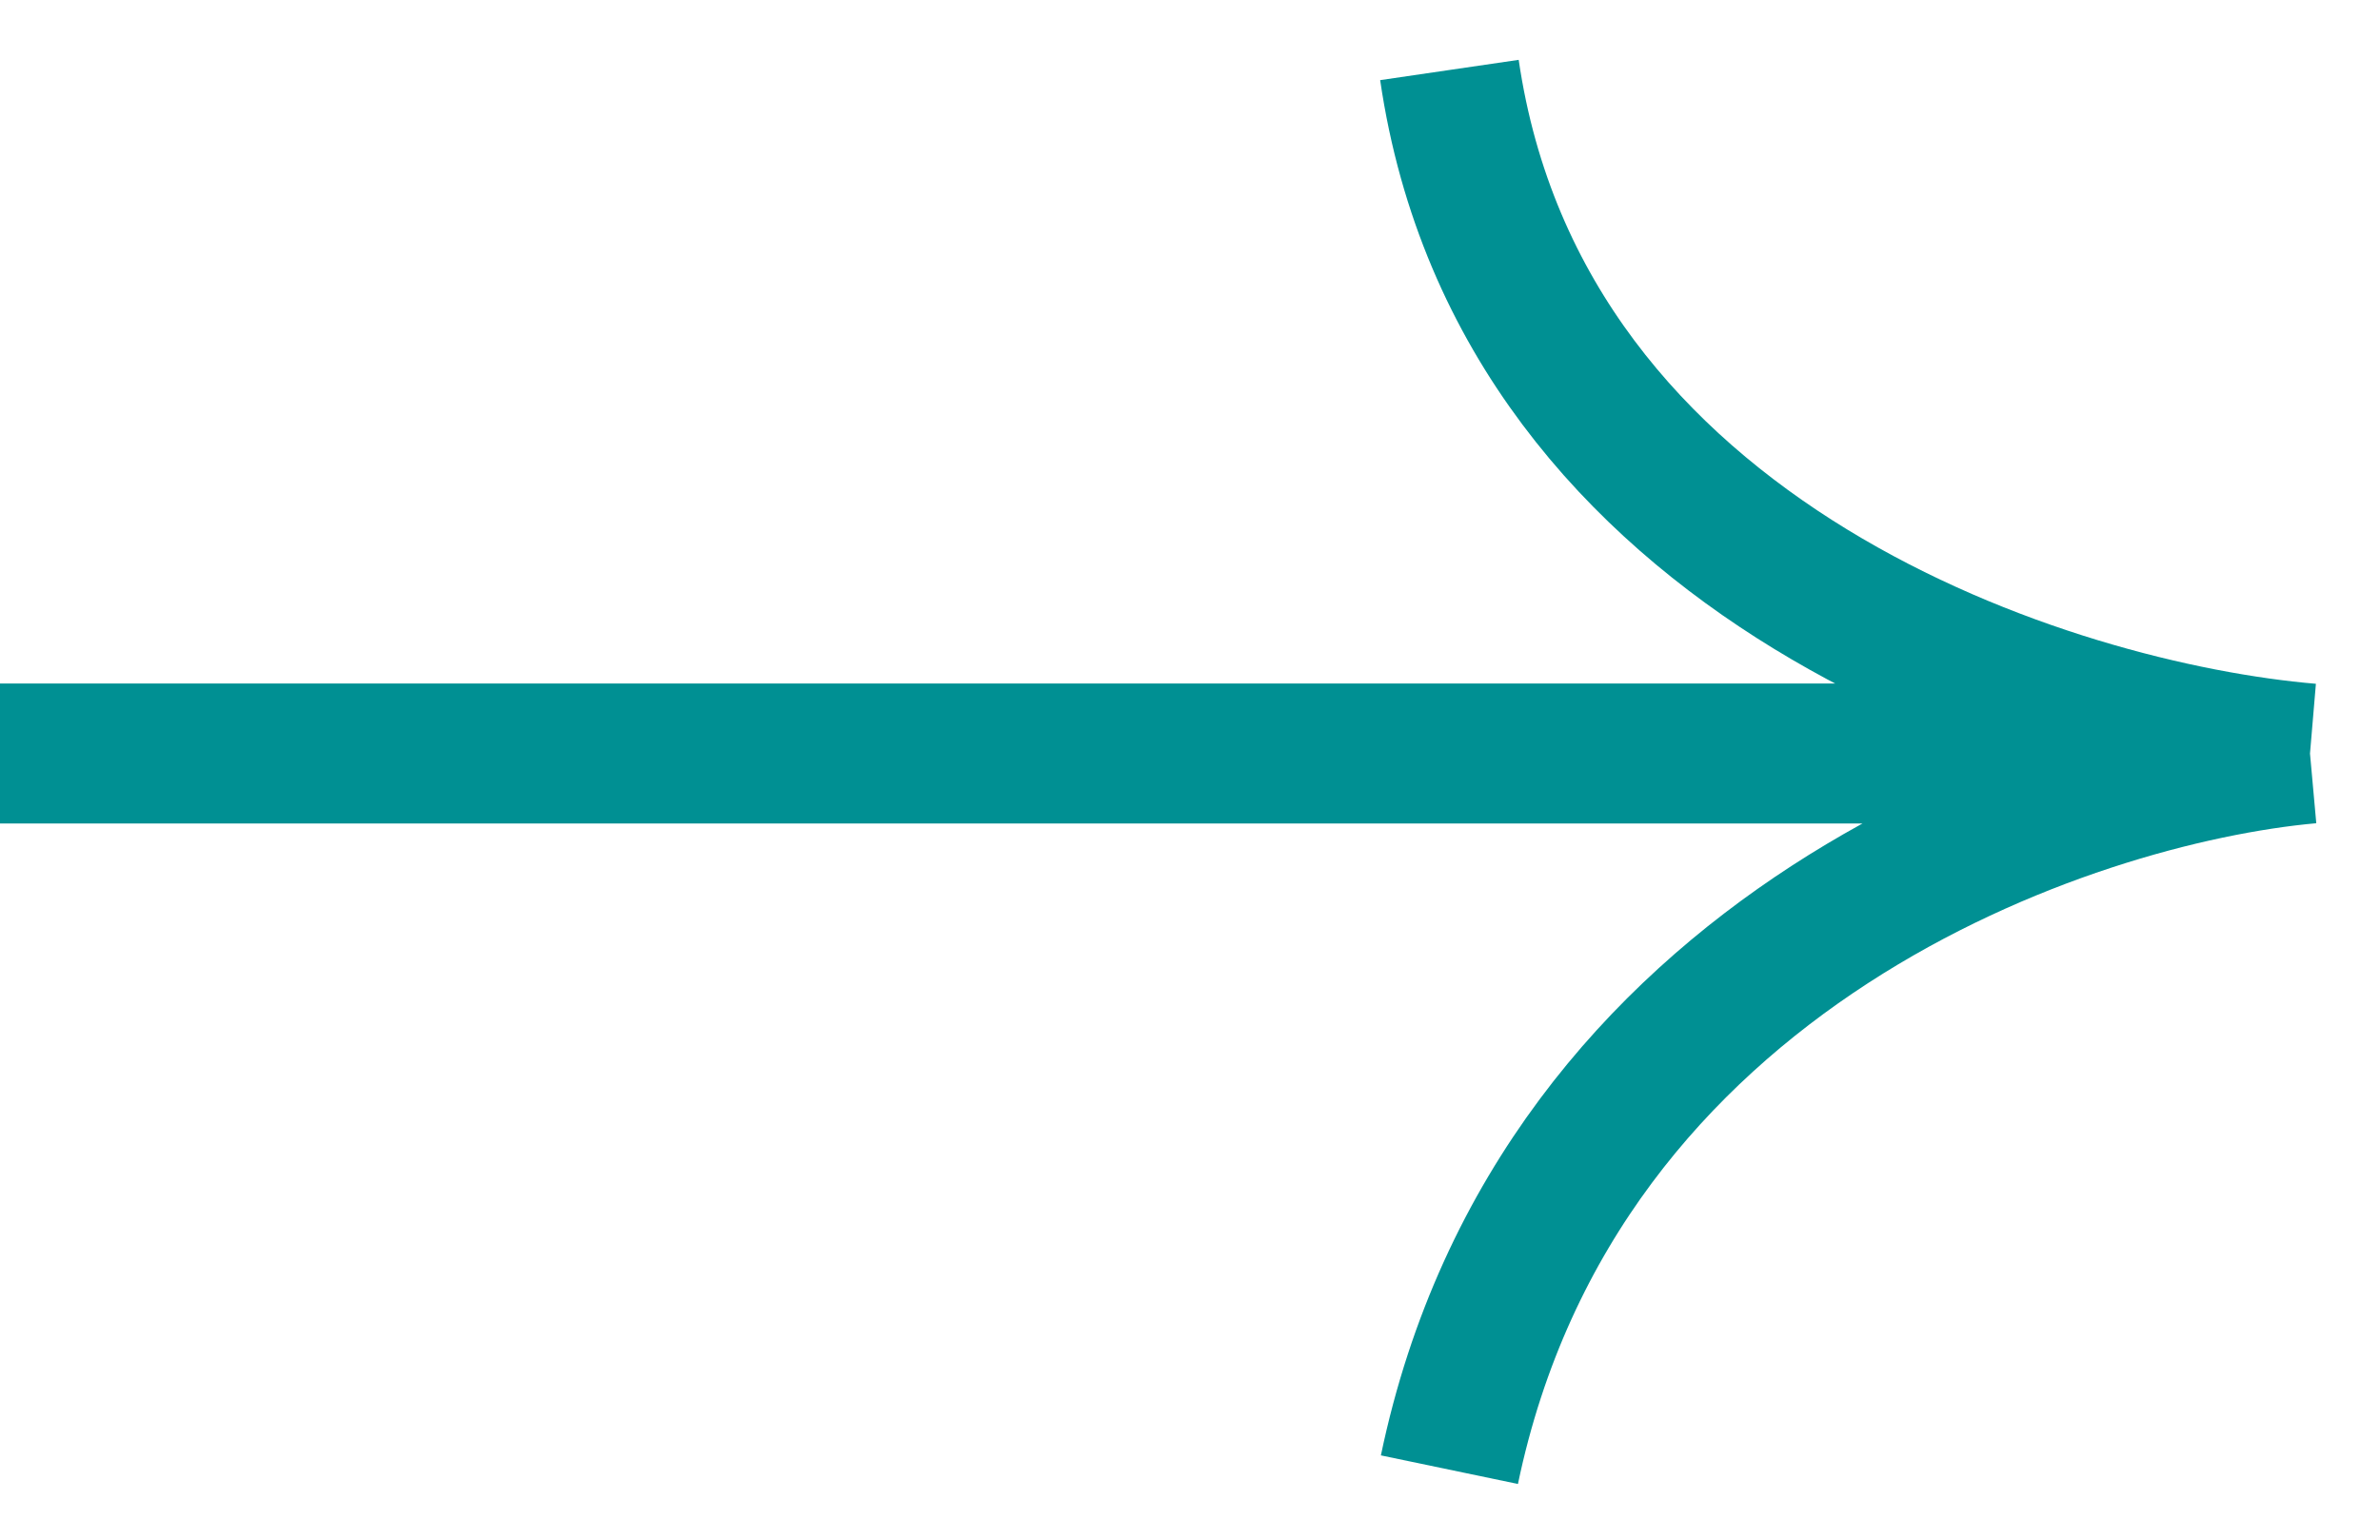
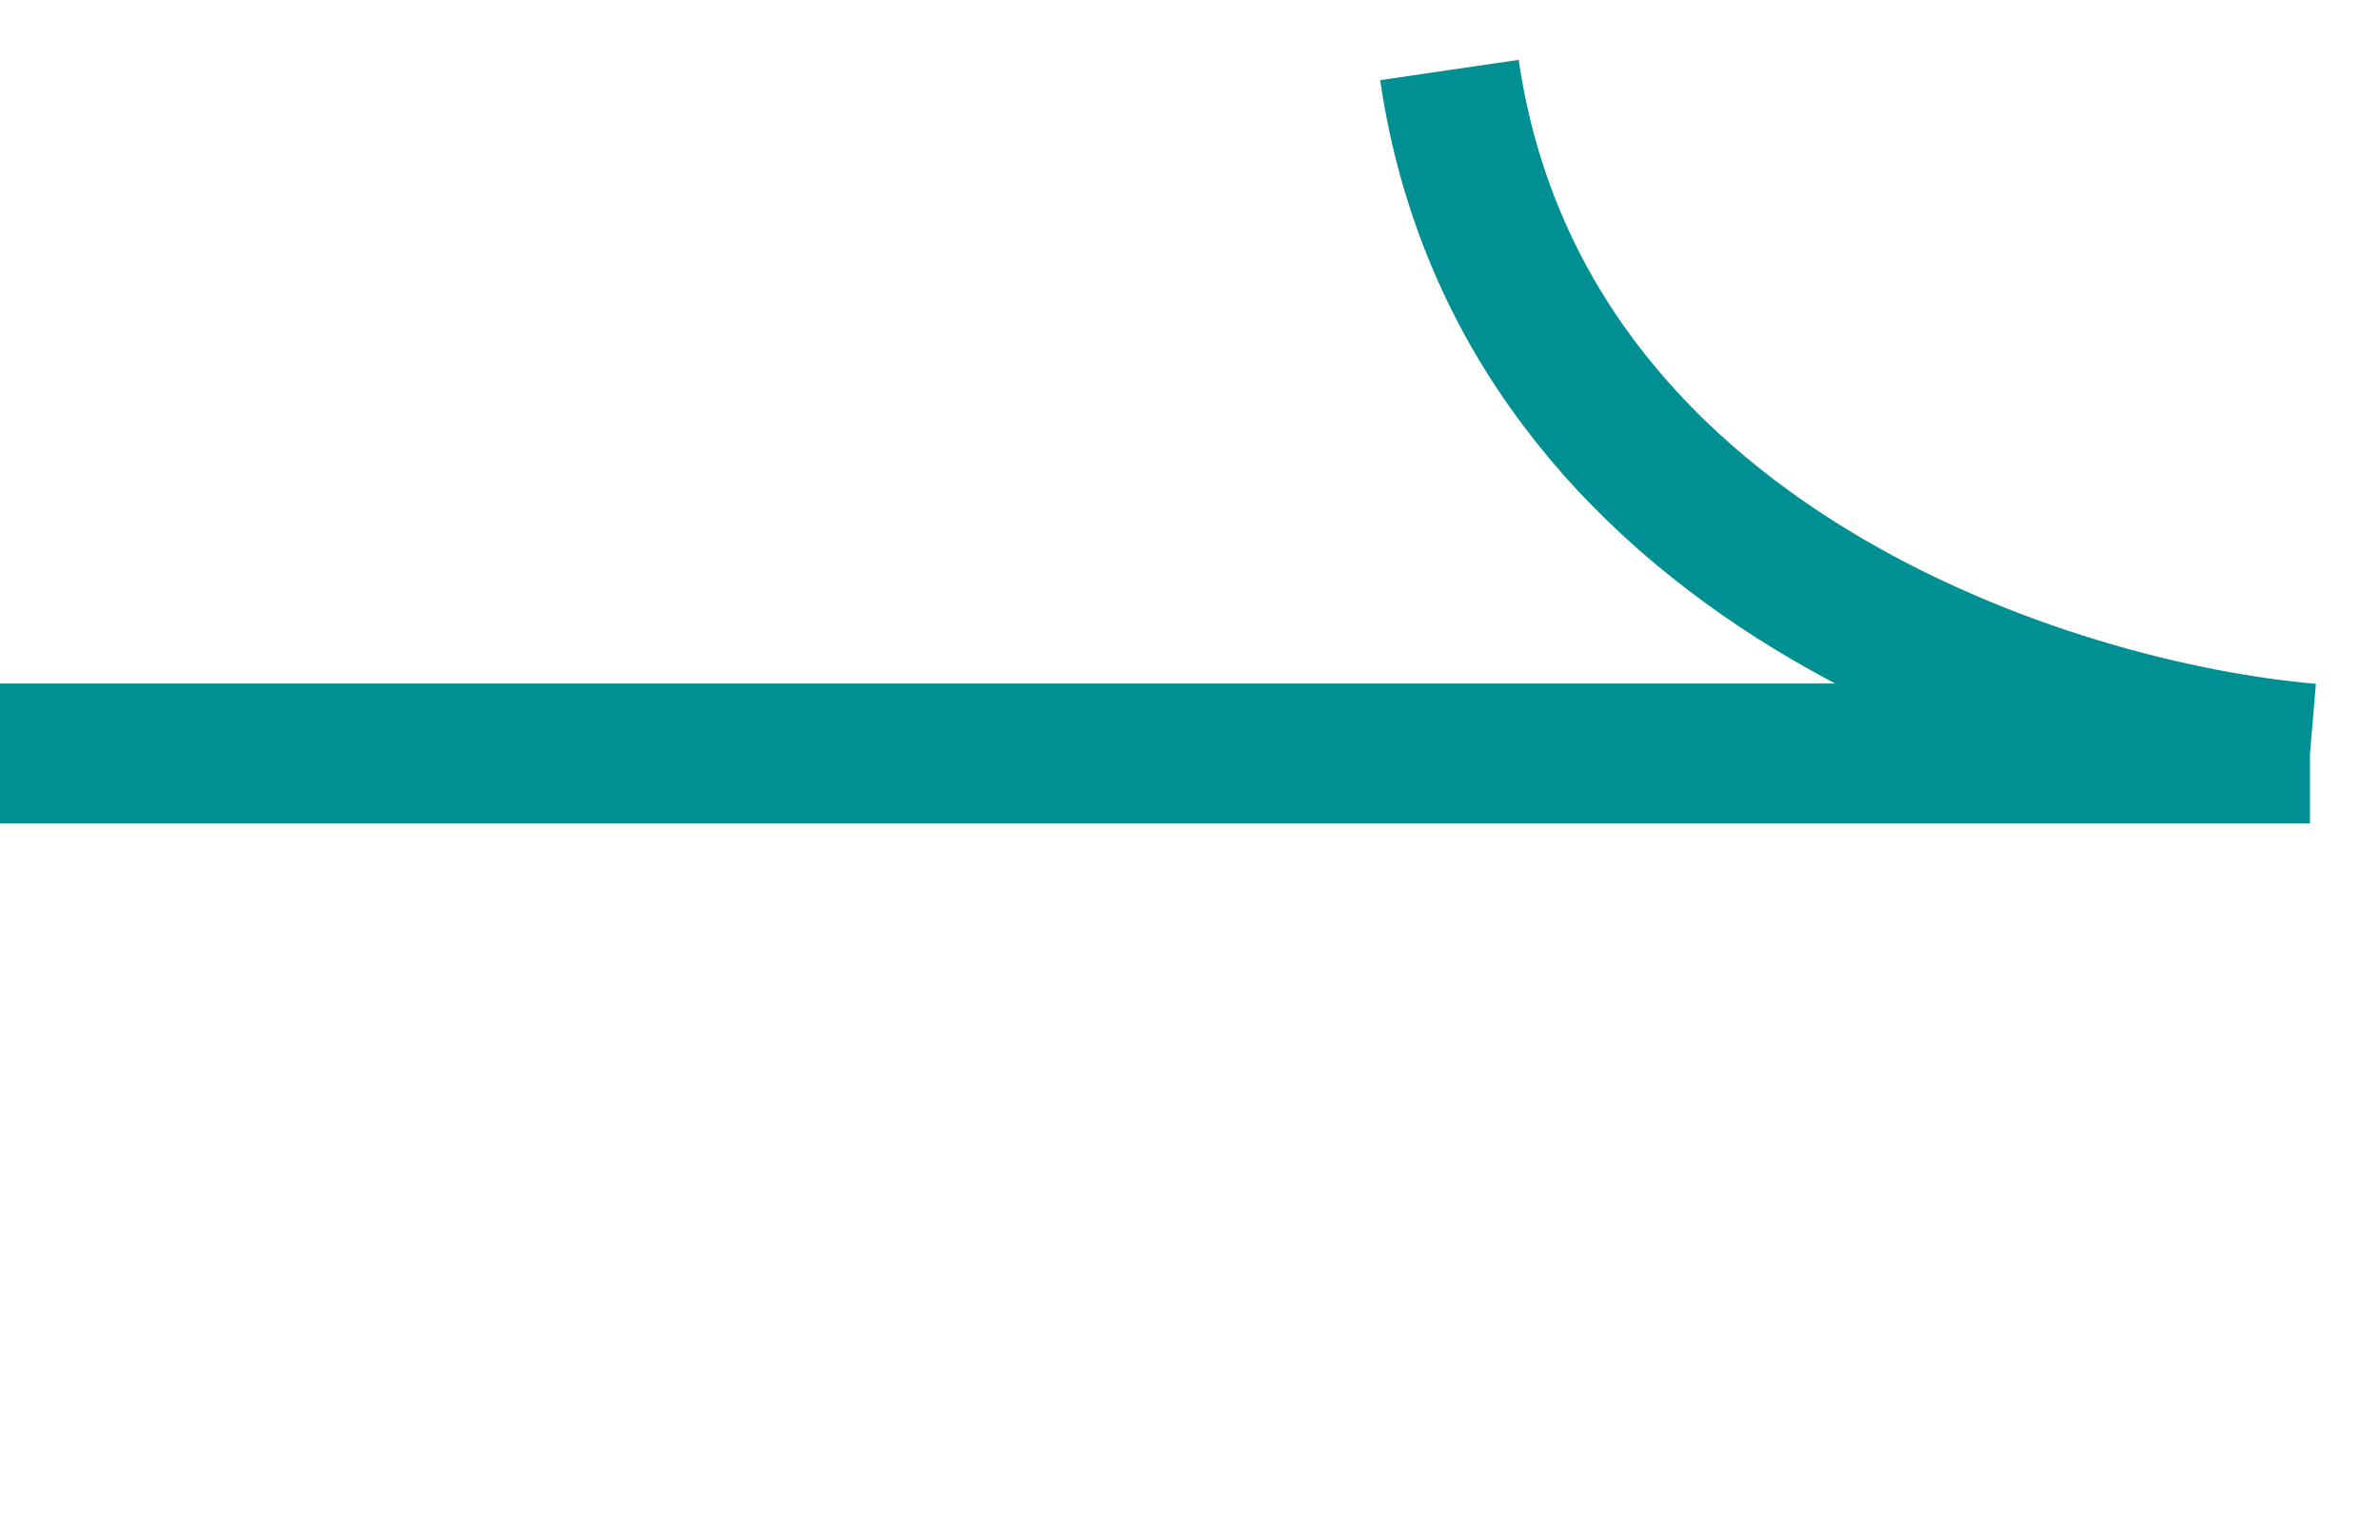
<svg xmlns="http://www.w3.org/2000/svg" width="34" height="22" viewBox="0 0 34 22" fill="none">
-   <path d="M0 10.767H33M33 10.767C29.333 10.457 21.741 8.07 20.706 1M33 10.767C29.549 11.078 22.259 13.558 20.706 21" stroke="#009093" stroke-width="2" />
+   <path d="M0 10.767H33M33 10.767C29.333 10.457 21.741 8.07 20.706 1M33 10.767" stroke="#009093" stroke-width="2" />
</svg>